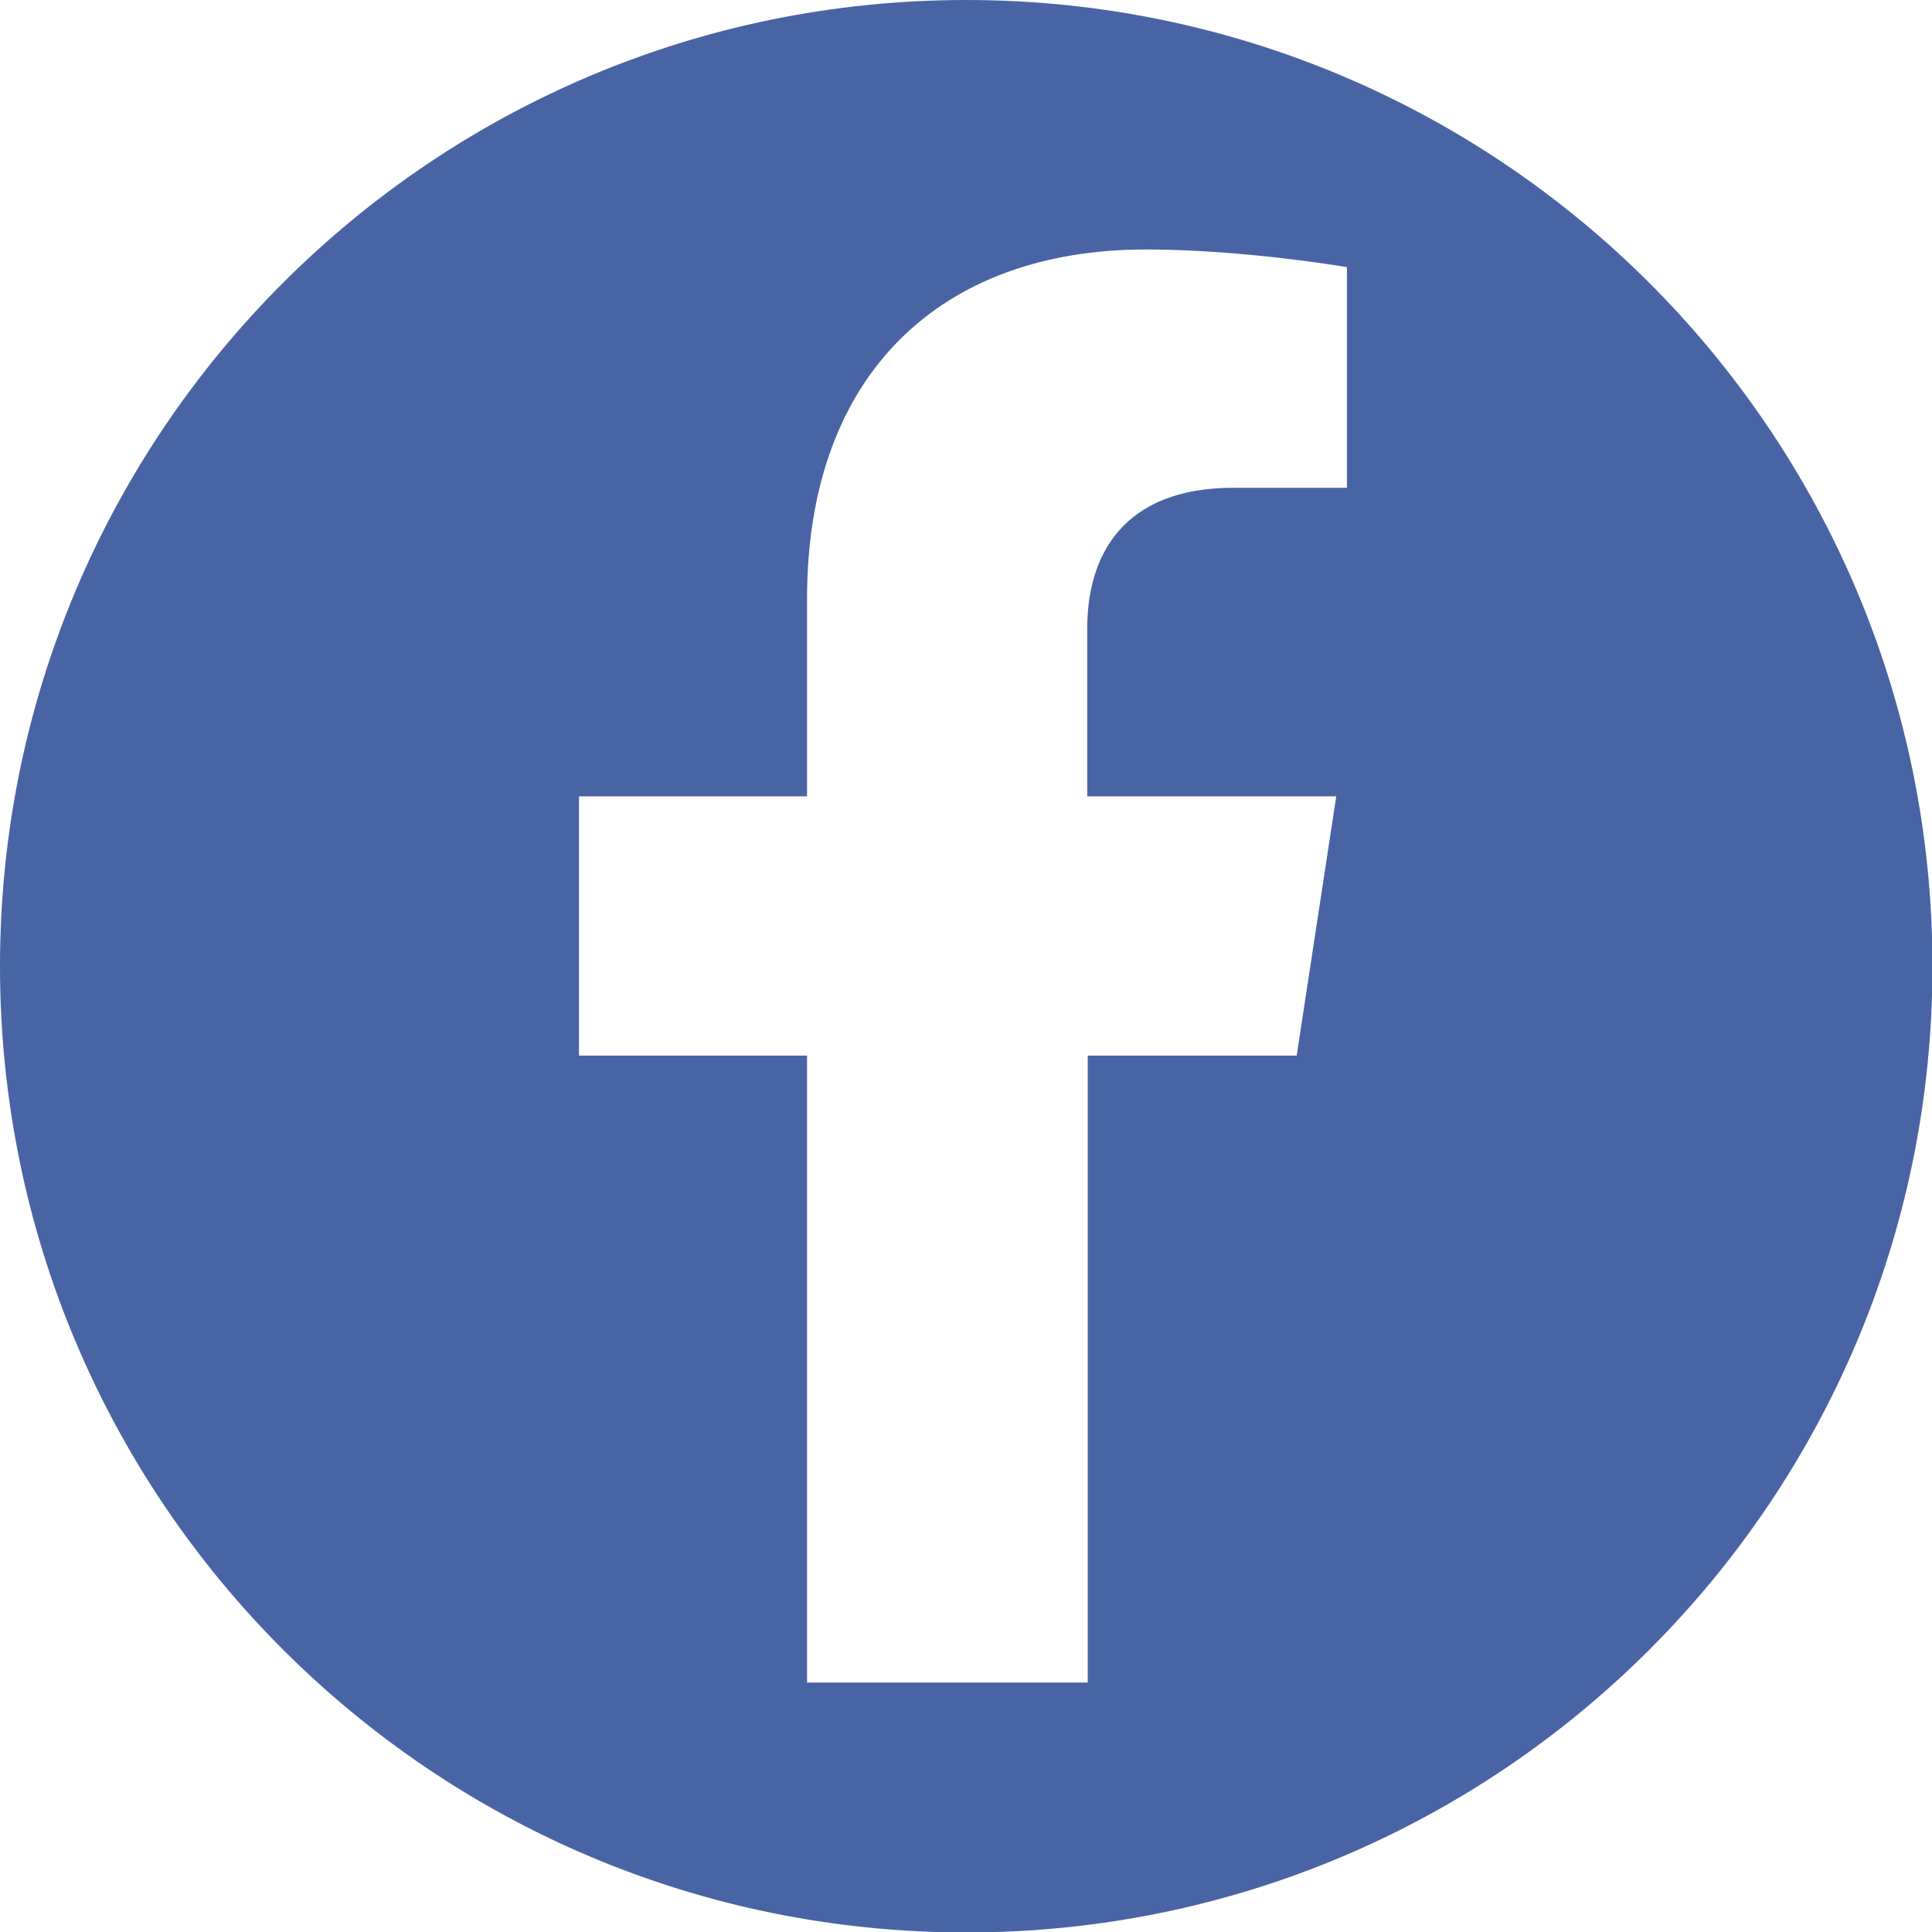
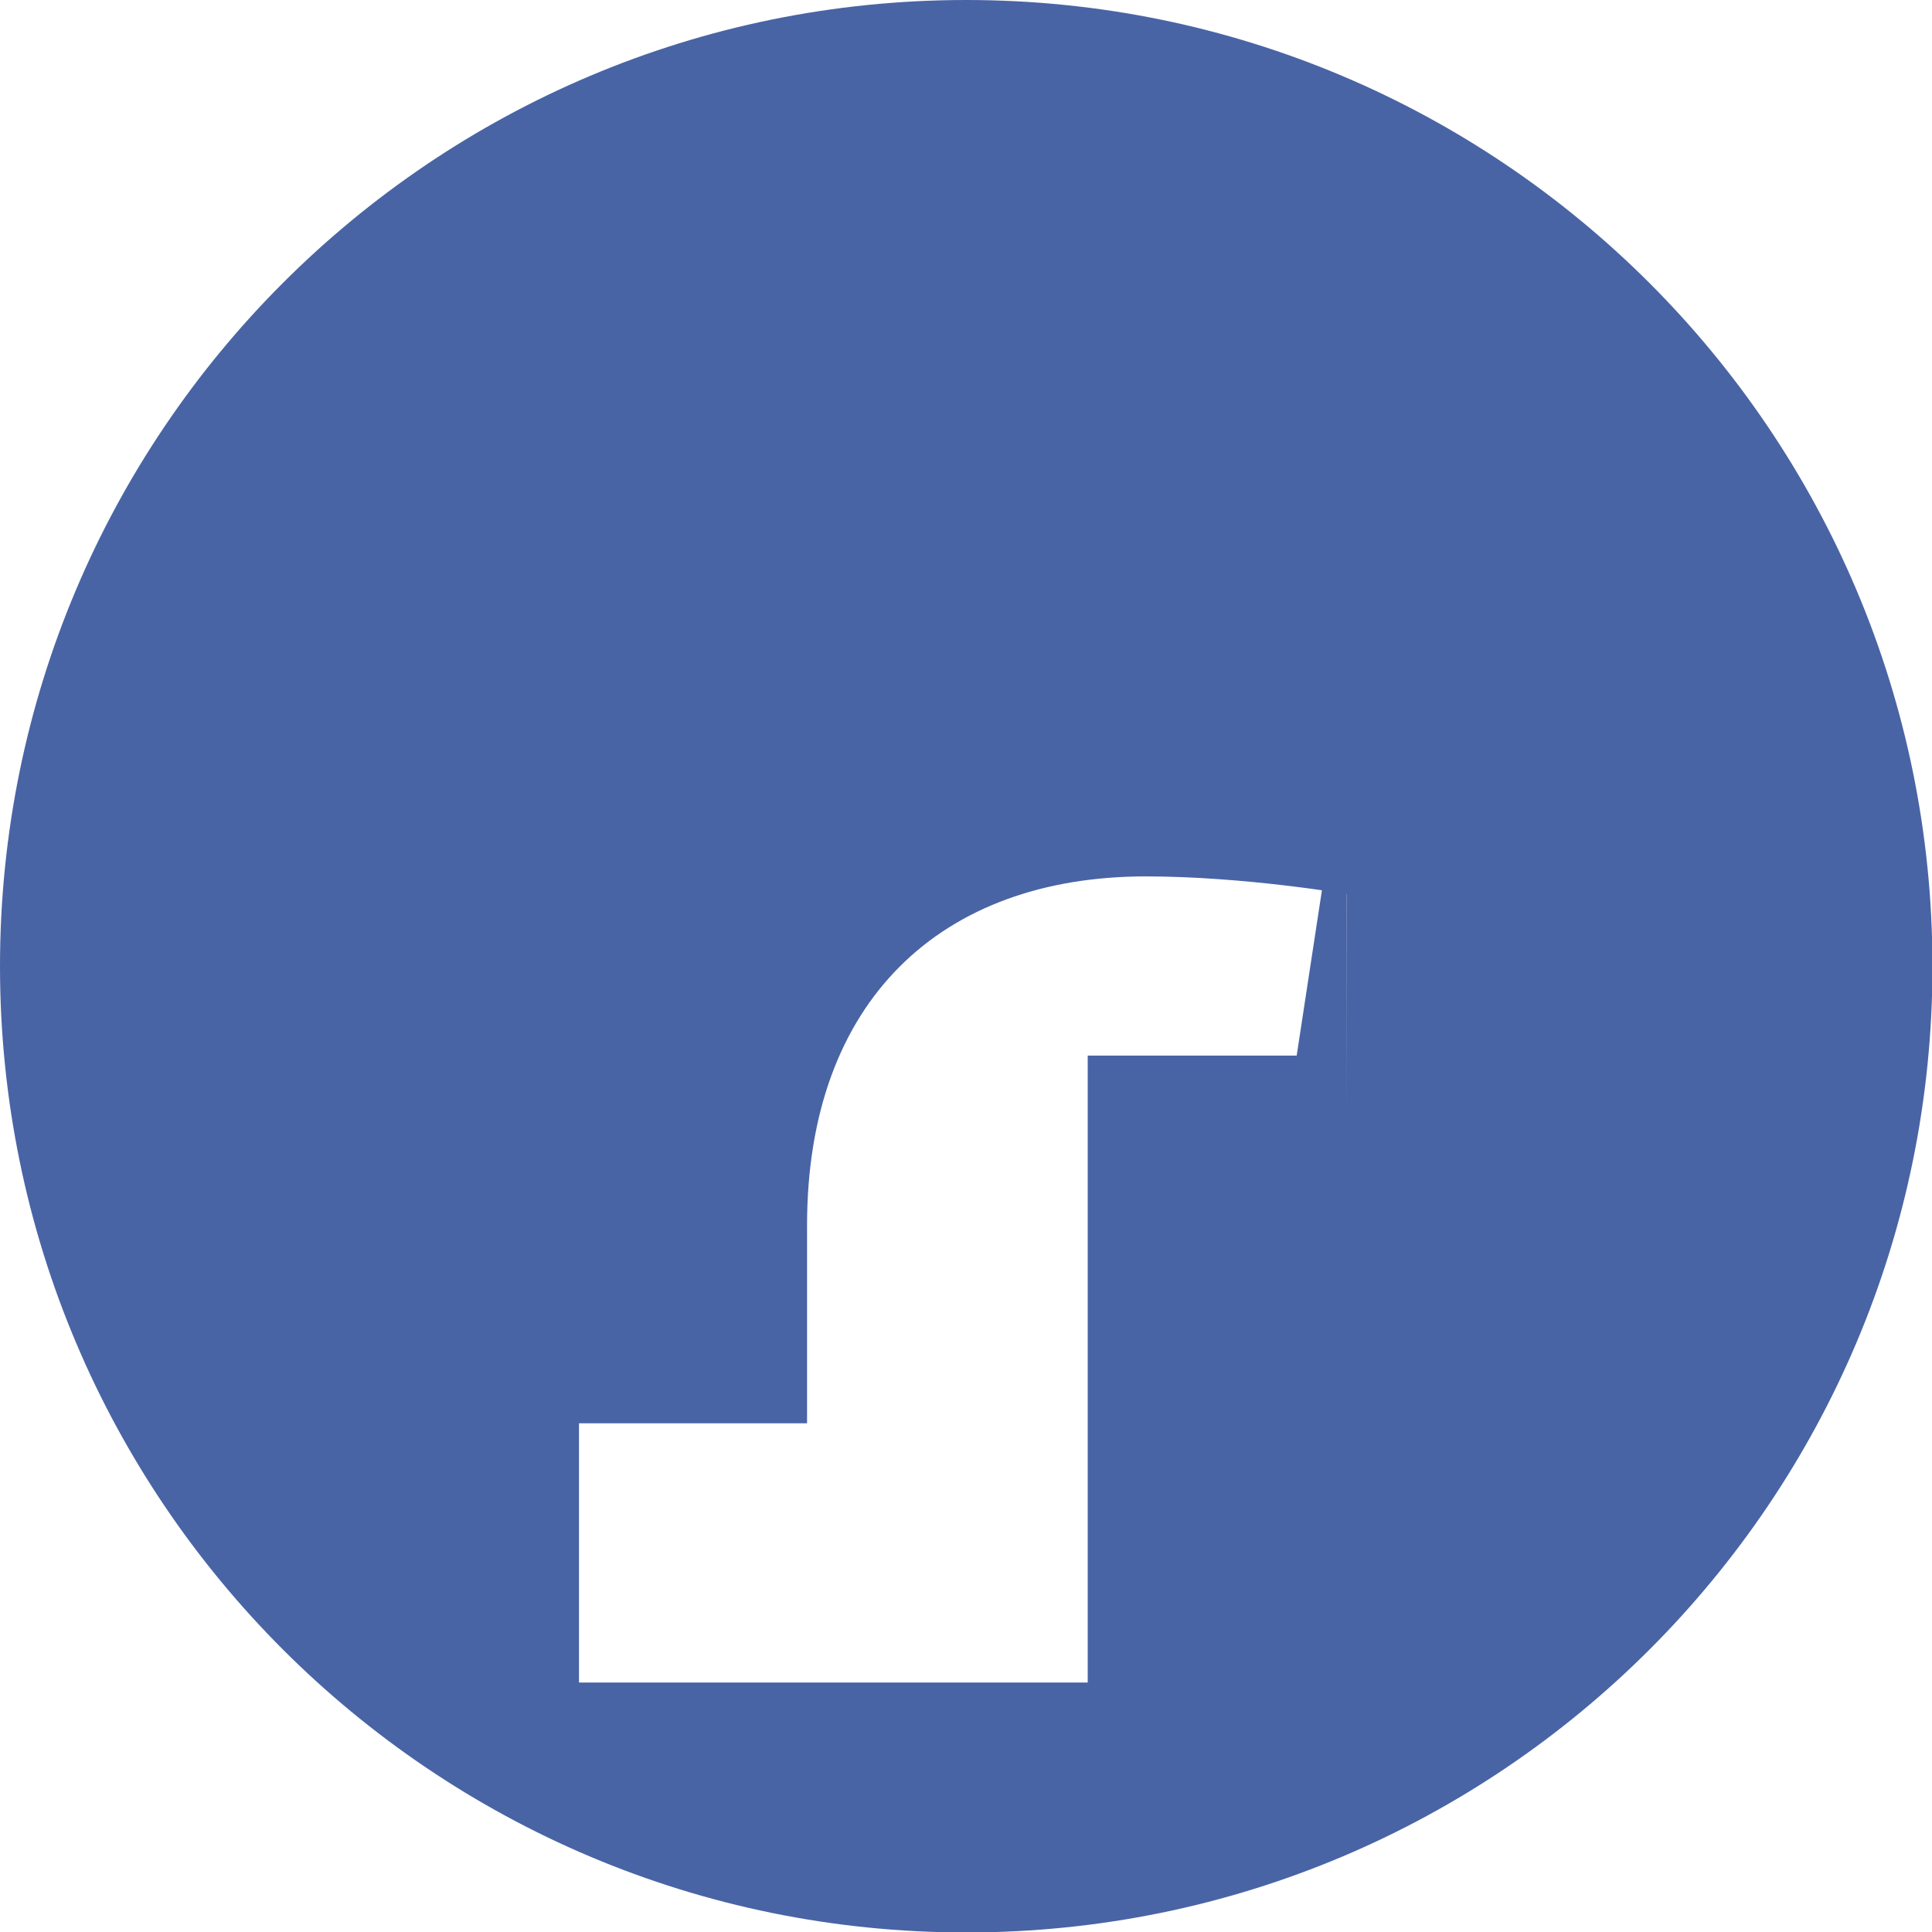
<svg xmlns="http://www.w3.org/2000/svg" id="Capa_2" data-name="Capa 2" viewBox="0 0 41.51 41.51">
  <defs>
    <style>      .cls-1 {        fill: #4964a5;        stroke-width: 0px;      }    </style>
  </defs>
  <g id="Información">
-     <path class="cls-1" d="m20.76,0C9.29,0,0,9.29,0,20.76s9.29,20.76,20.76,20.76,20.76-9.29,20.76-20.76S32.22,0,20.76,0Zm8.17,10.48h-2.43c-2.4,0-3.14,1.49-3.14,3.01v3.62h5.35l-.85,5.57h-4.49v13.47h-6.03v-13.47h-4.9v-5.57h4.9v-4.25c0-4.83,2.88-7.5,7.28-7.5,2.11,0,4.32.38,4.32.38v4.74Z" />
+     <path class="cls-1" d="m20.76,0C9.29,0,0,9.29,0,20.76s9.29,20.76,20.76,20.76,20.76-9.29,20.76-20.76S32.22,0,20.76,0Zm8.17,10.48h-2.43c-2.4,0-3.14,1.49-3.14,3.01v3.62h5.35l-.85,5.57h-4.49v13.47h-6.03h-4.9v-5.57h4.9v-4.25c0-4.83,2.88-7.5,7.28-7.5,2.11,0,4.32.38,4.32.38v4.74Z" />
  </g>
</svg>